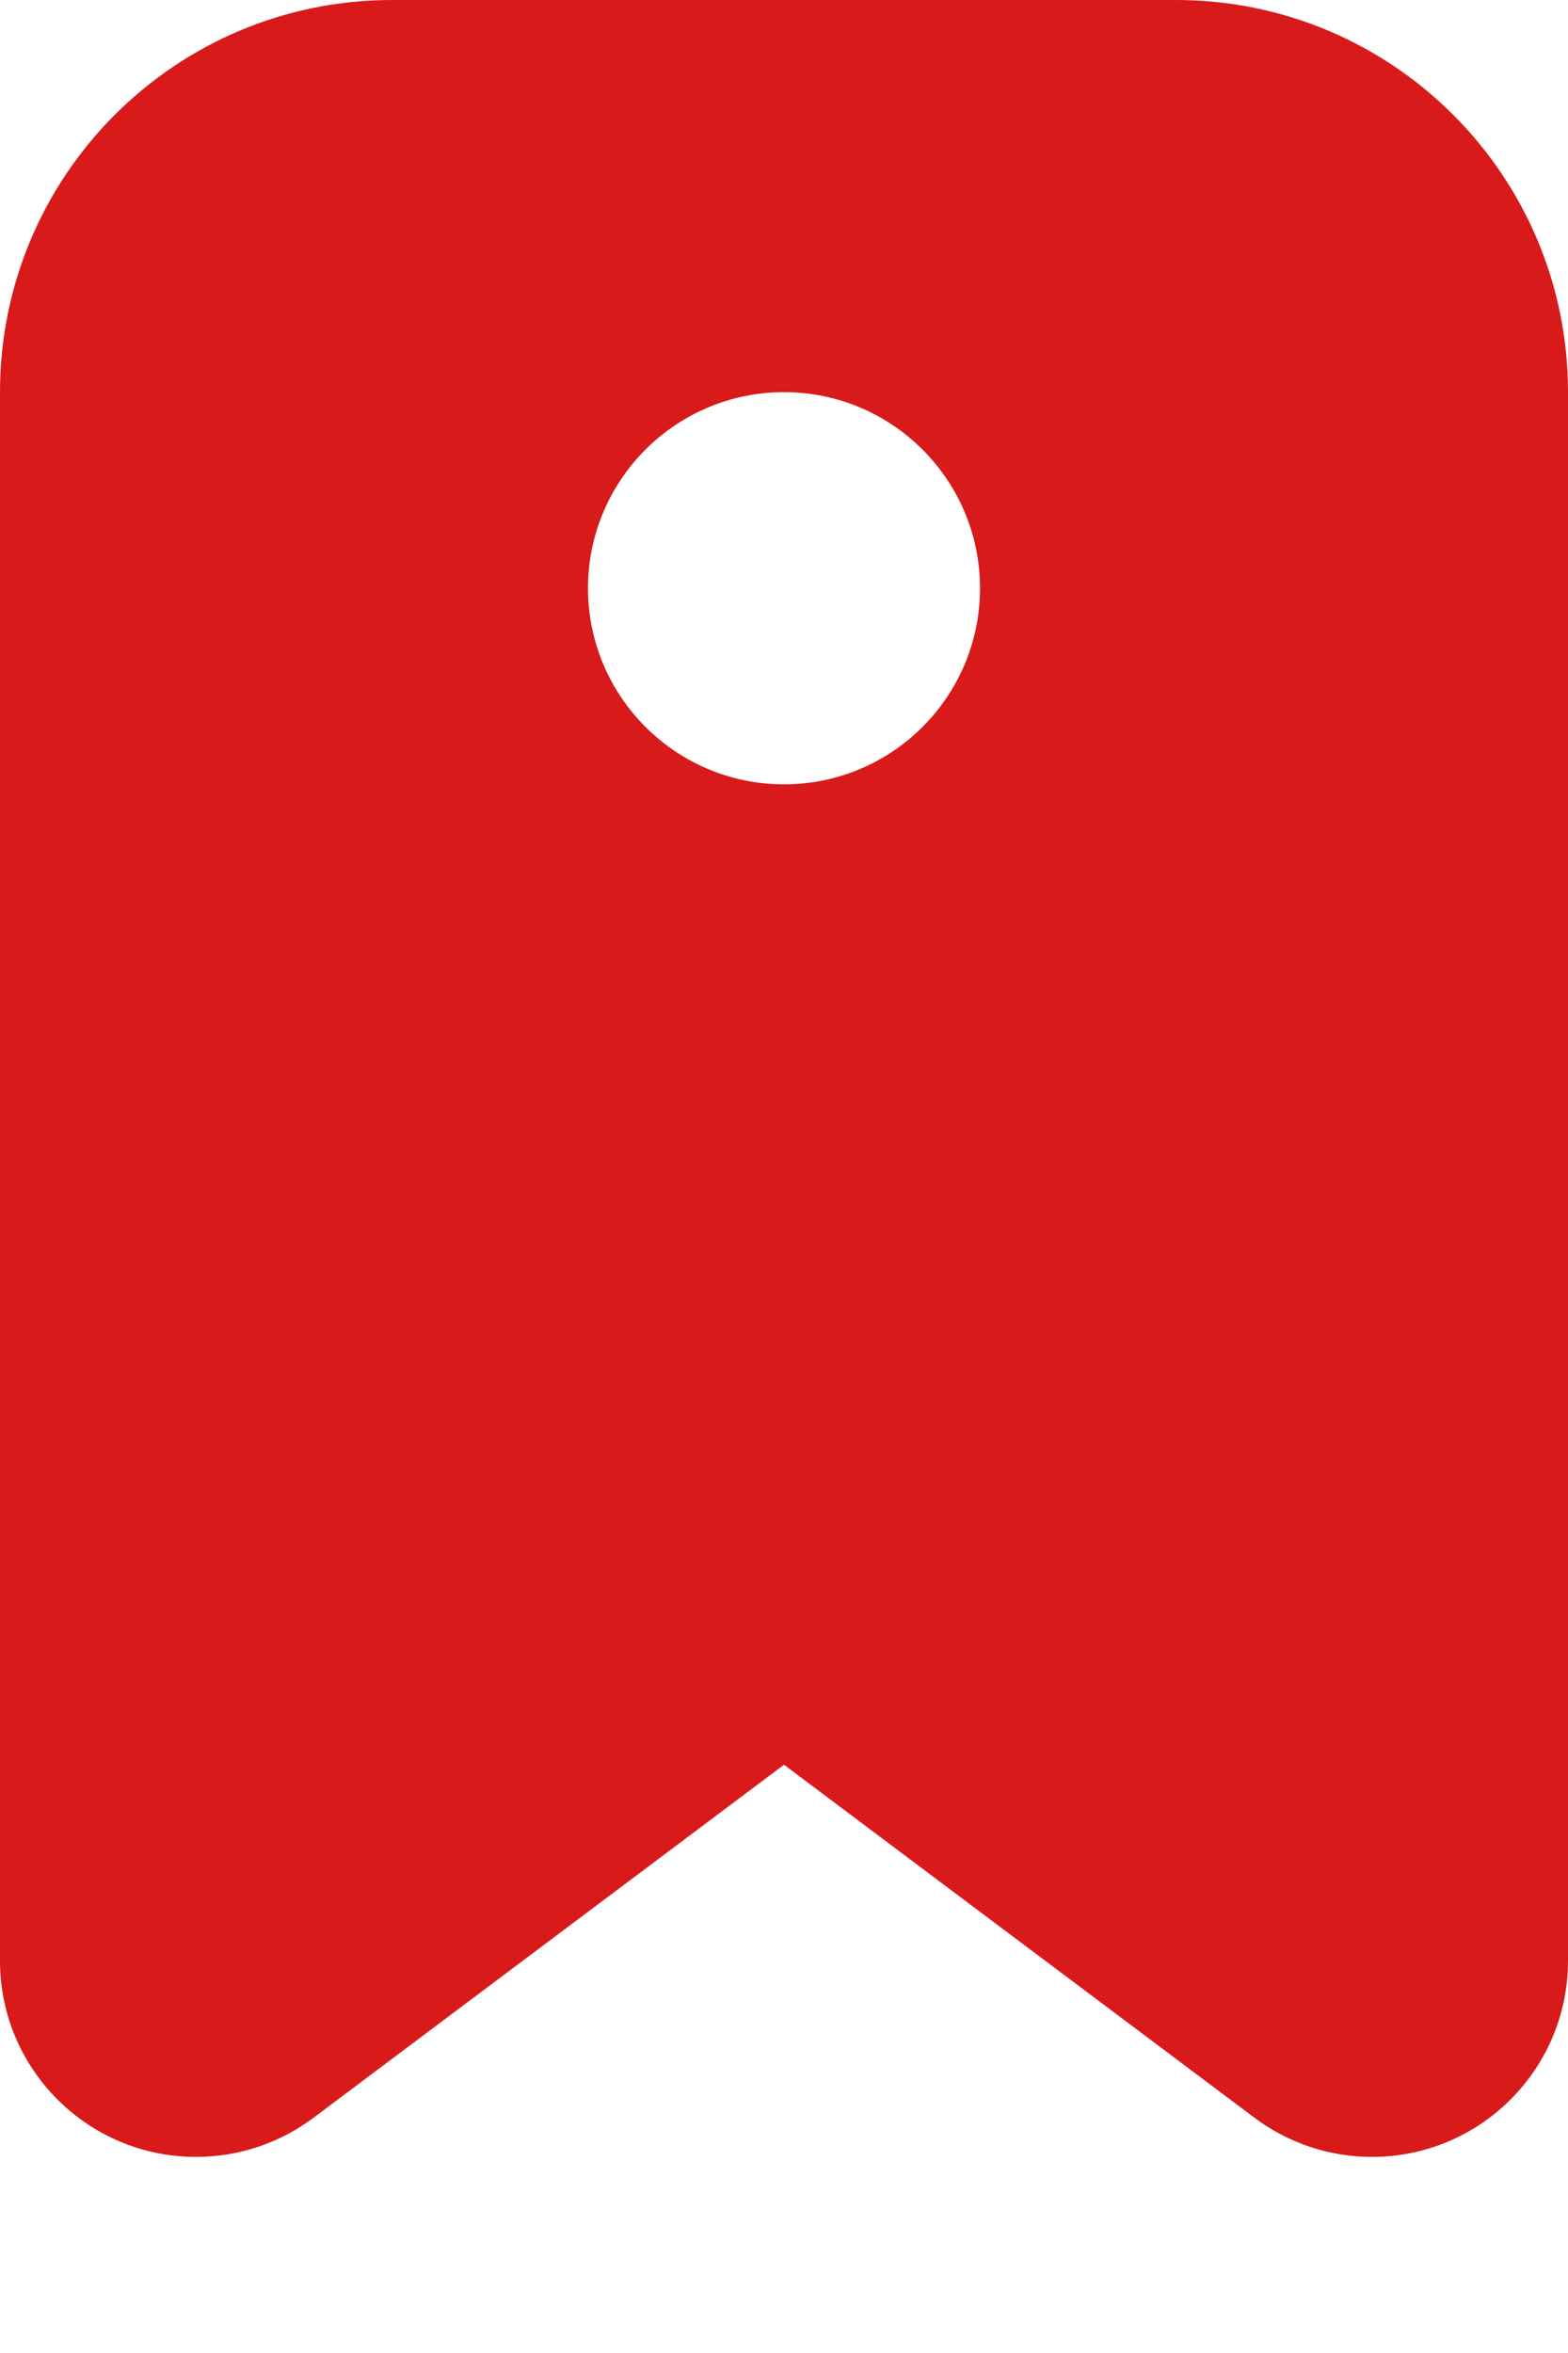
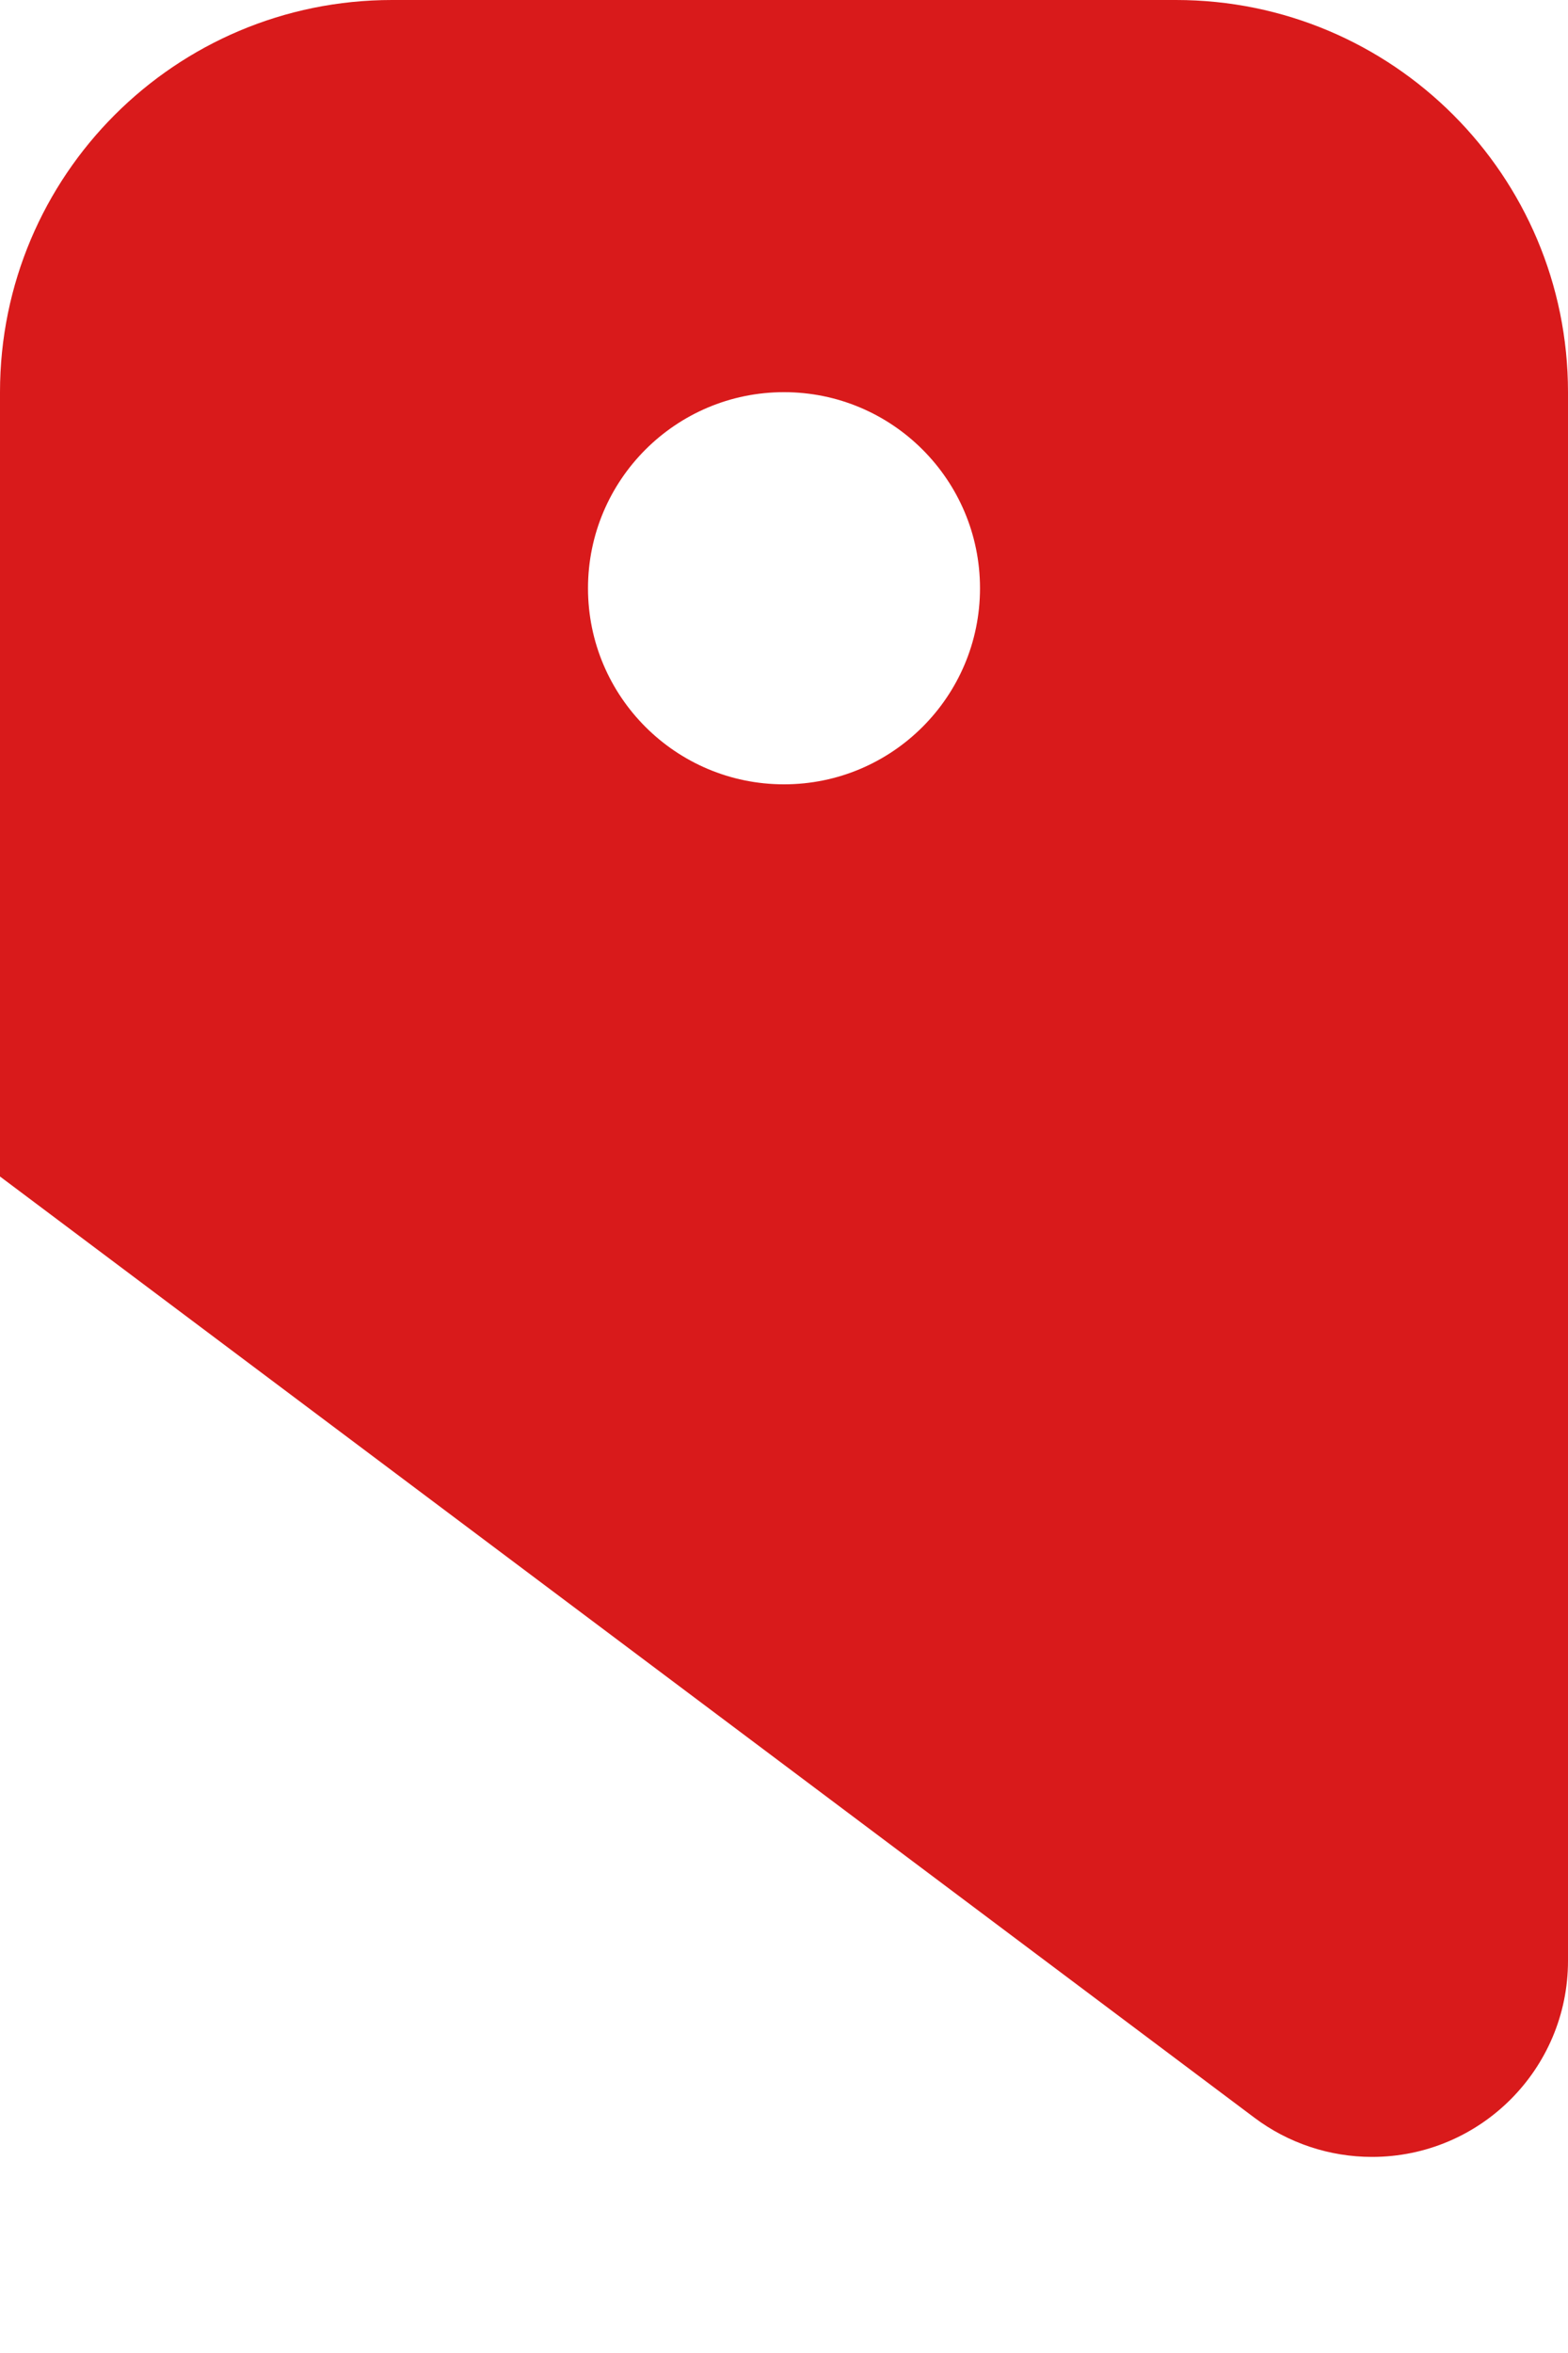
<svg xmlns="http://www.w3.org/2000/svg" width="8px" height="12px" viewBox="0 0 8 12" version="1.1">
  <title>tag</title>
  <g id="PC" stroke="none" stroke-width="1" fill="none" fill-rule="evenodd">
    <g id="tag" fill="#D91A1B">
-       <path d="M0,5 L8,5 L8,10 C8,10.552 7.552,11 7,11 C6.784,11 6.573,10.93 6.4,10.8 L0,6 L0,6 L0,5 Z" id="Rectangle-Copy-5" transform="translate(4, 8.5) scale(-1, 1) translate(-4, -8.5) " />
      <path d="M6,0 C7.105,-2.02906125e-16 8,0.895 8,2 L8,10 C8,10.552 7.552,11 7,11 C6.784,11 6.573,10.93 6.4,10.8 L0,6 L0,2 C-1.3527075e-16,0.895 0.895,2.02906125e-16 2,0 L6,0 Z M4,2 C3.448,2 3,2.448 3,3 C3,3.552 3.448,4 4,4 C4.552,4 5,3.552 5,3 C5,2.448 4.552,2 4,2 Z" id="Combined-Shape" />
    </g>
  </g>
</svg>